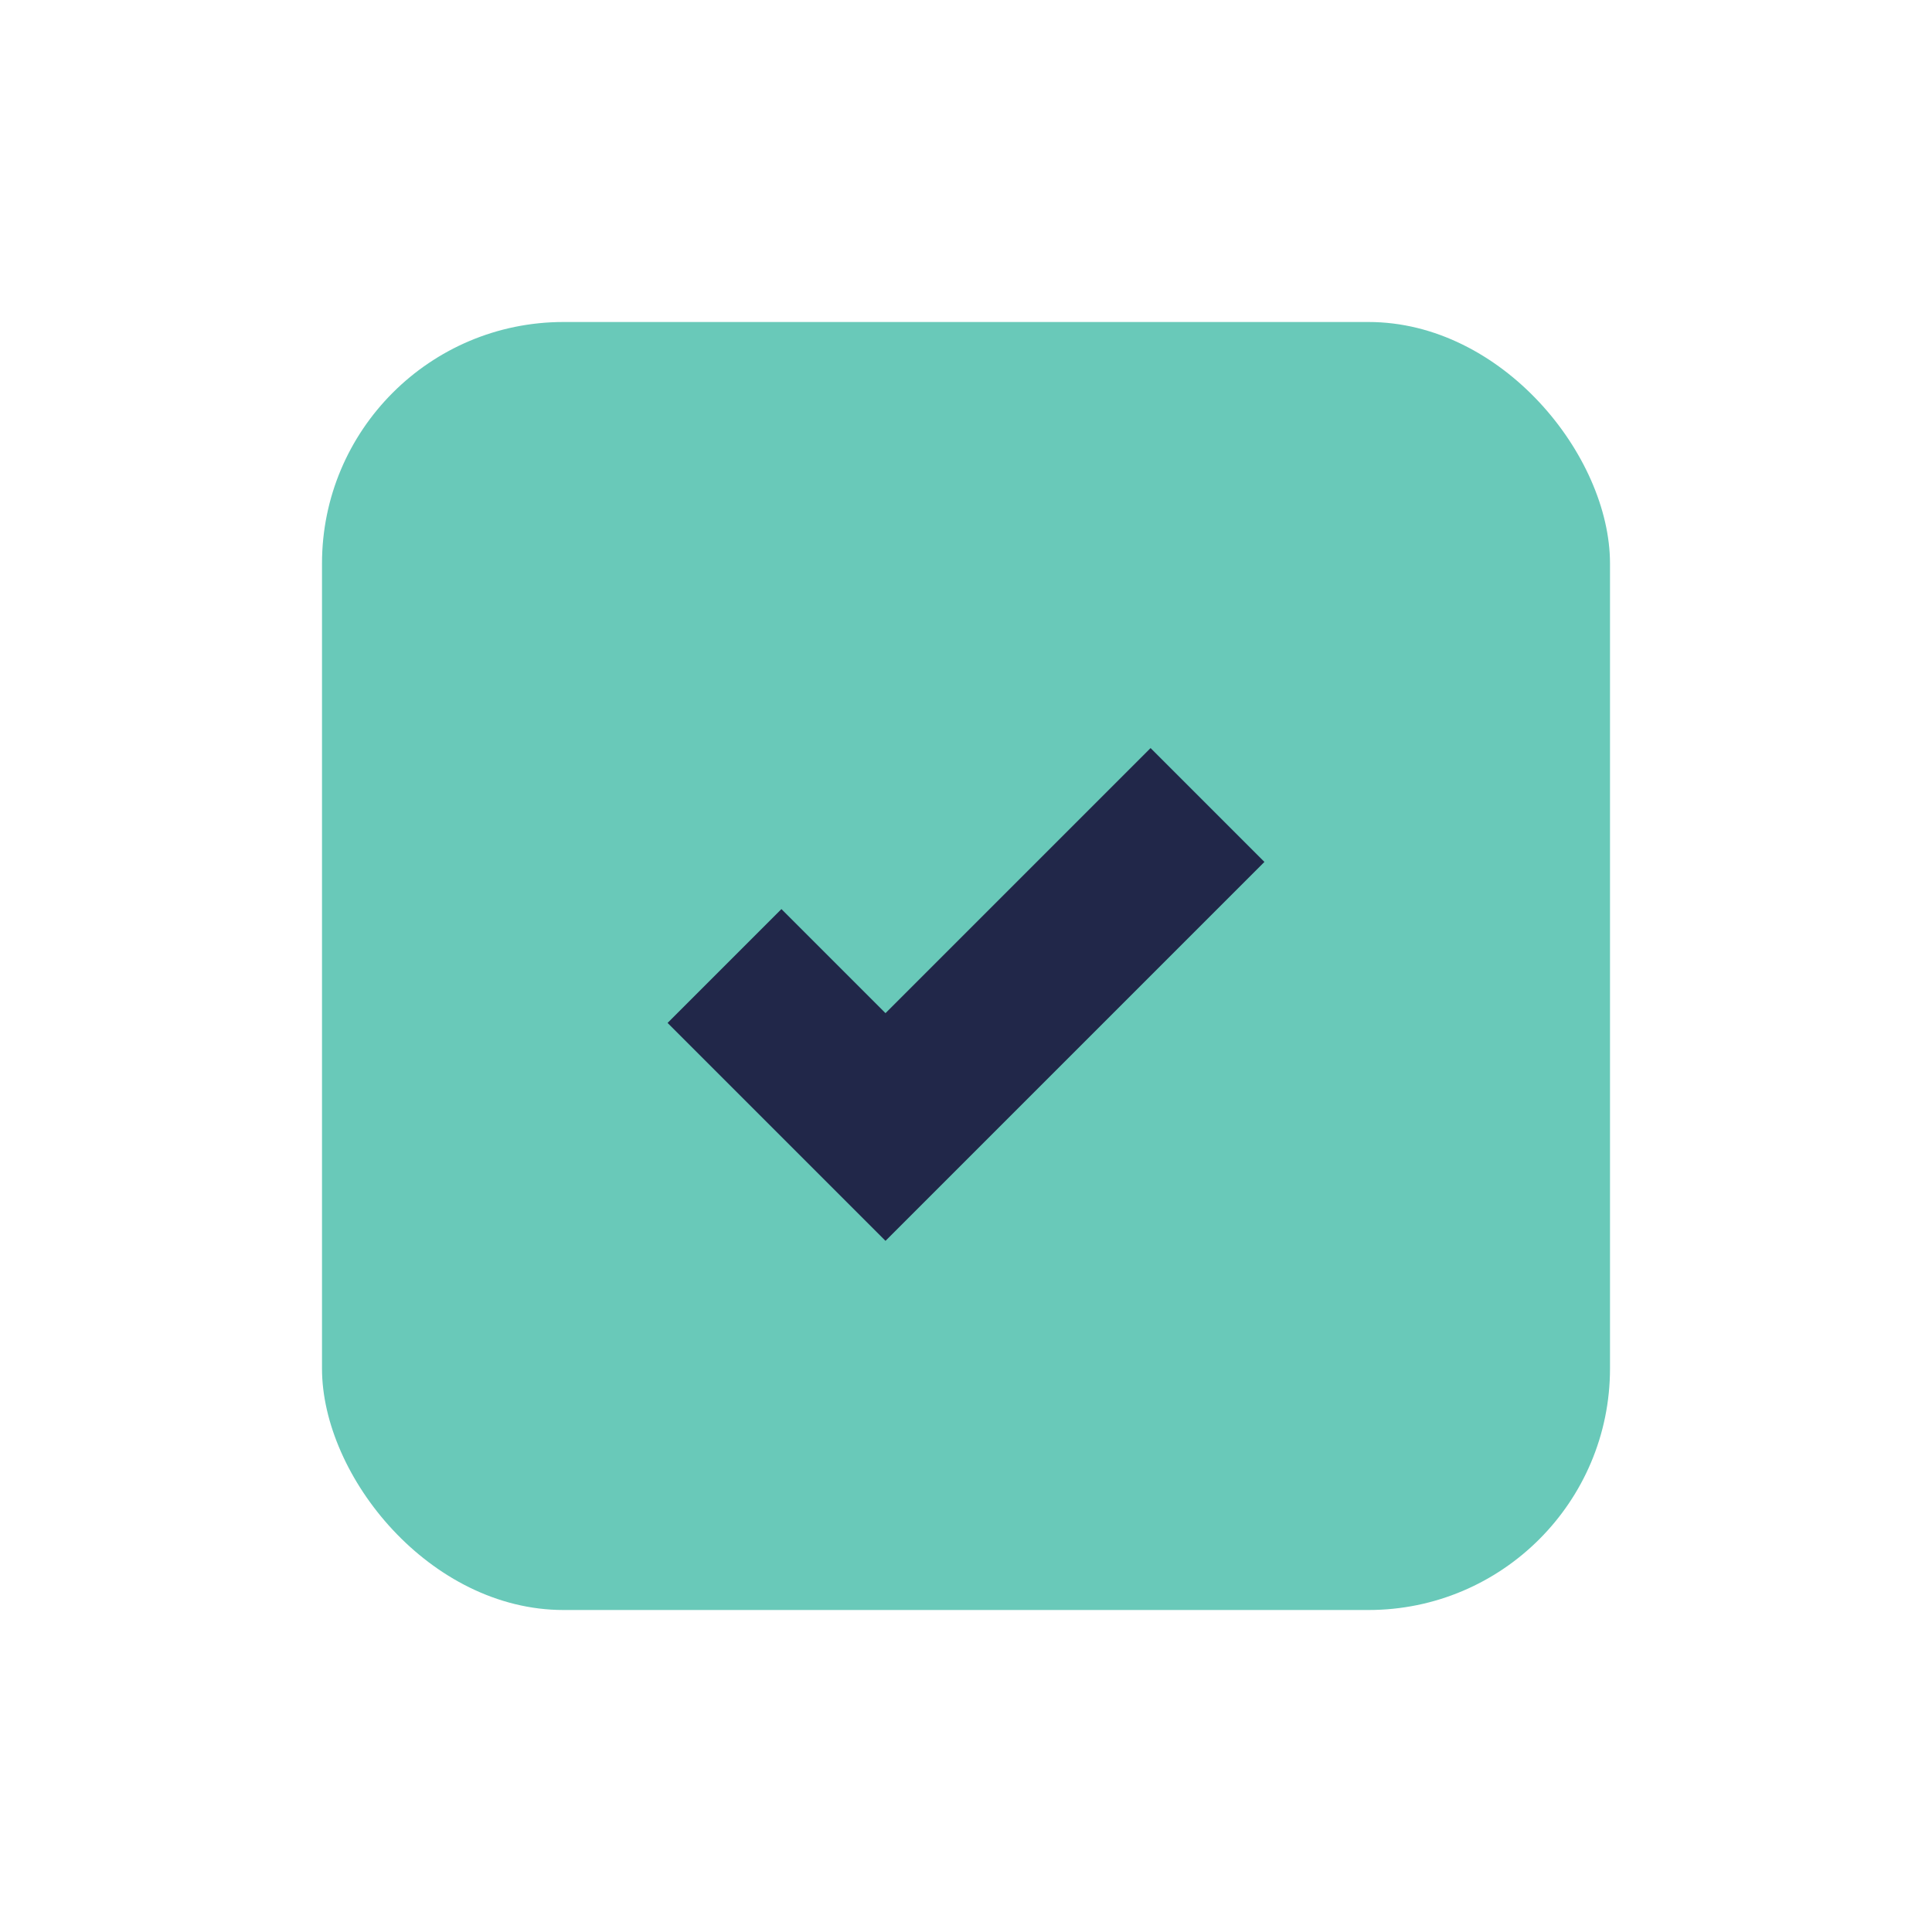
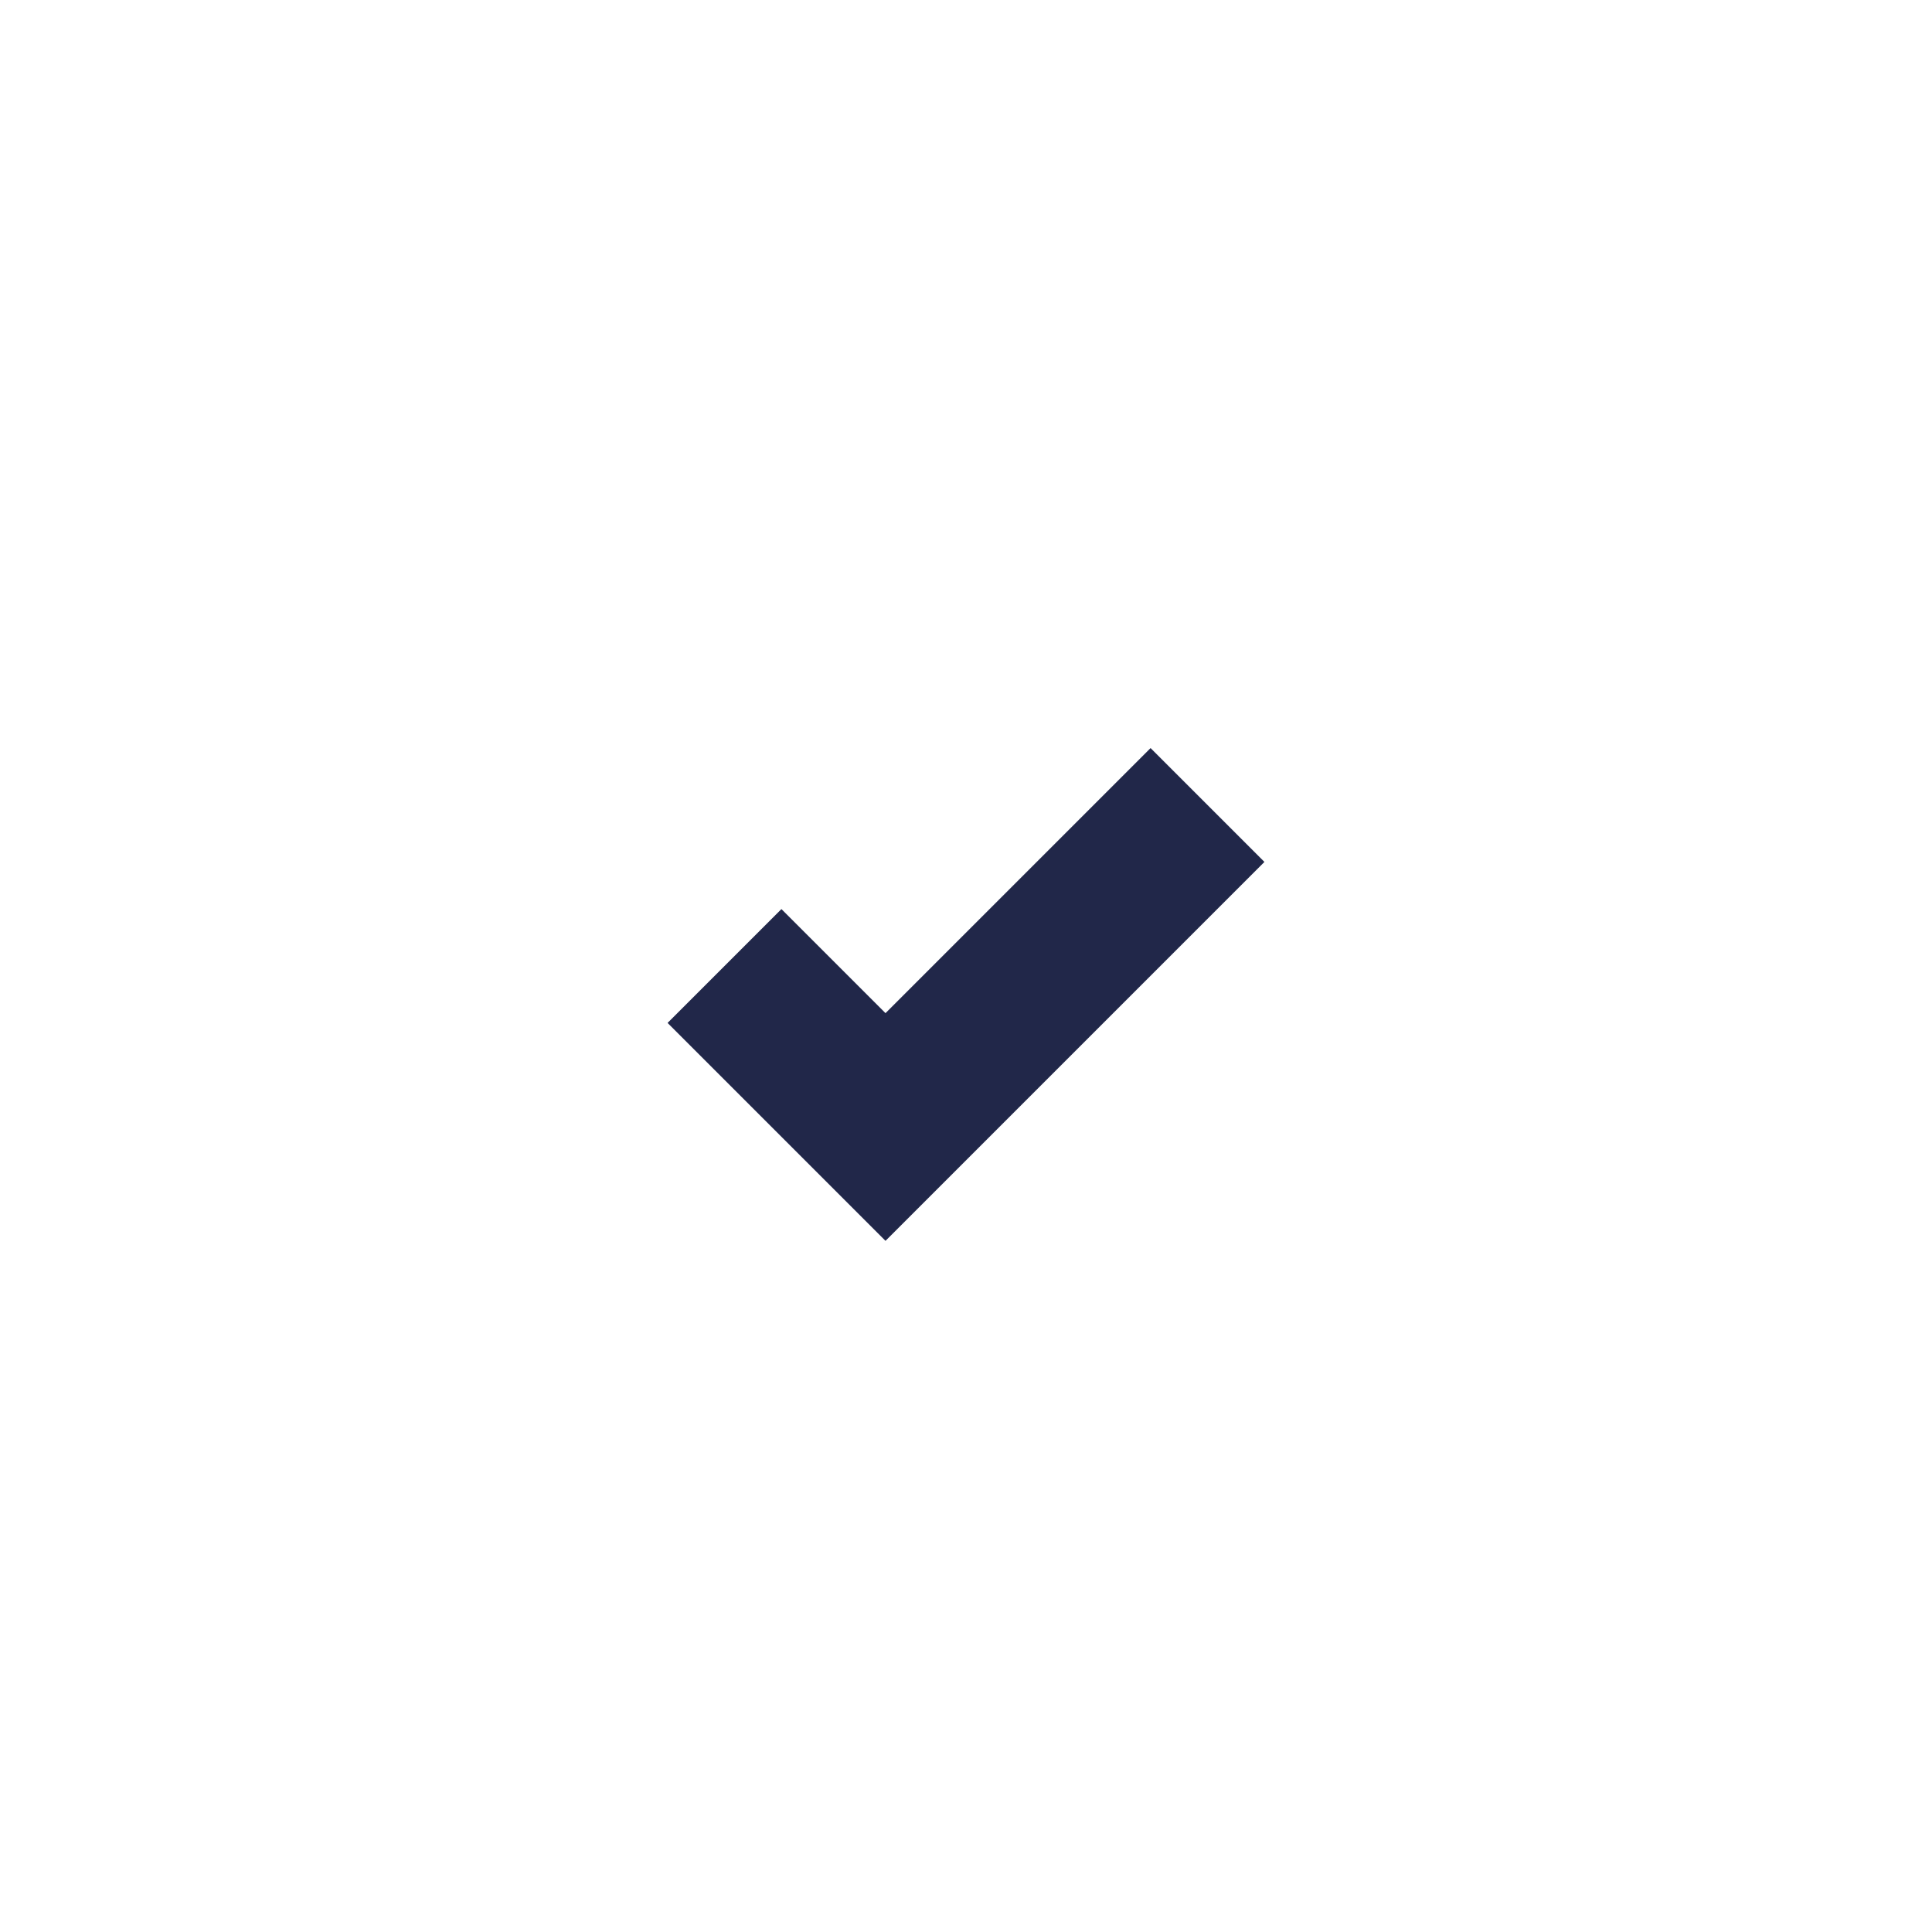
<svg xmlns="http://www.w3.org/2000/svg" width="24" height="24" viewBox="0 0 24 24">
-   <rect x="4" y="4" width="16" height="16" rx="3" fill="#69C9B9" />
  <path d="M9 12l2 2 4-4" fill="none" stroke="#212749" stroke-width="2" />
</svg>